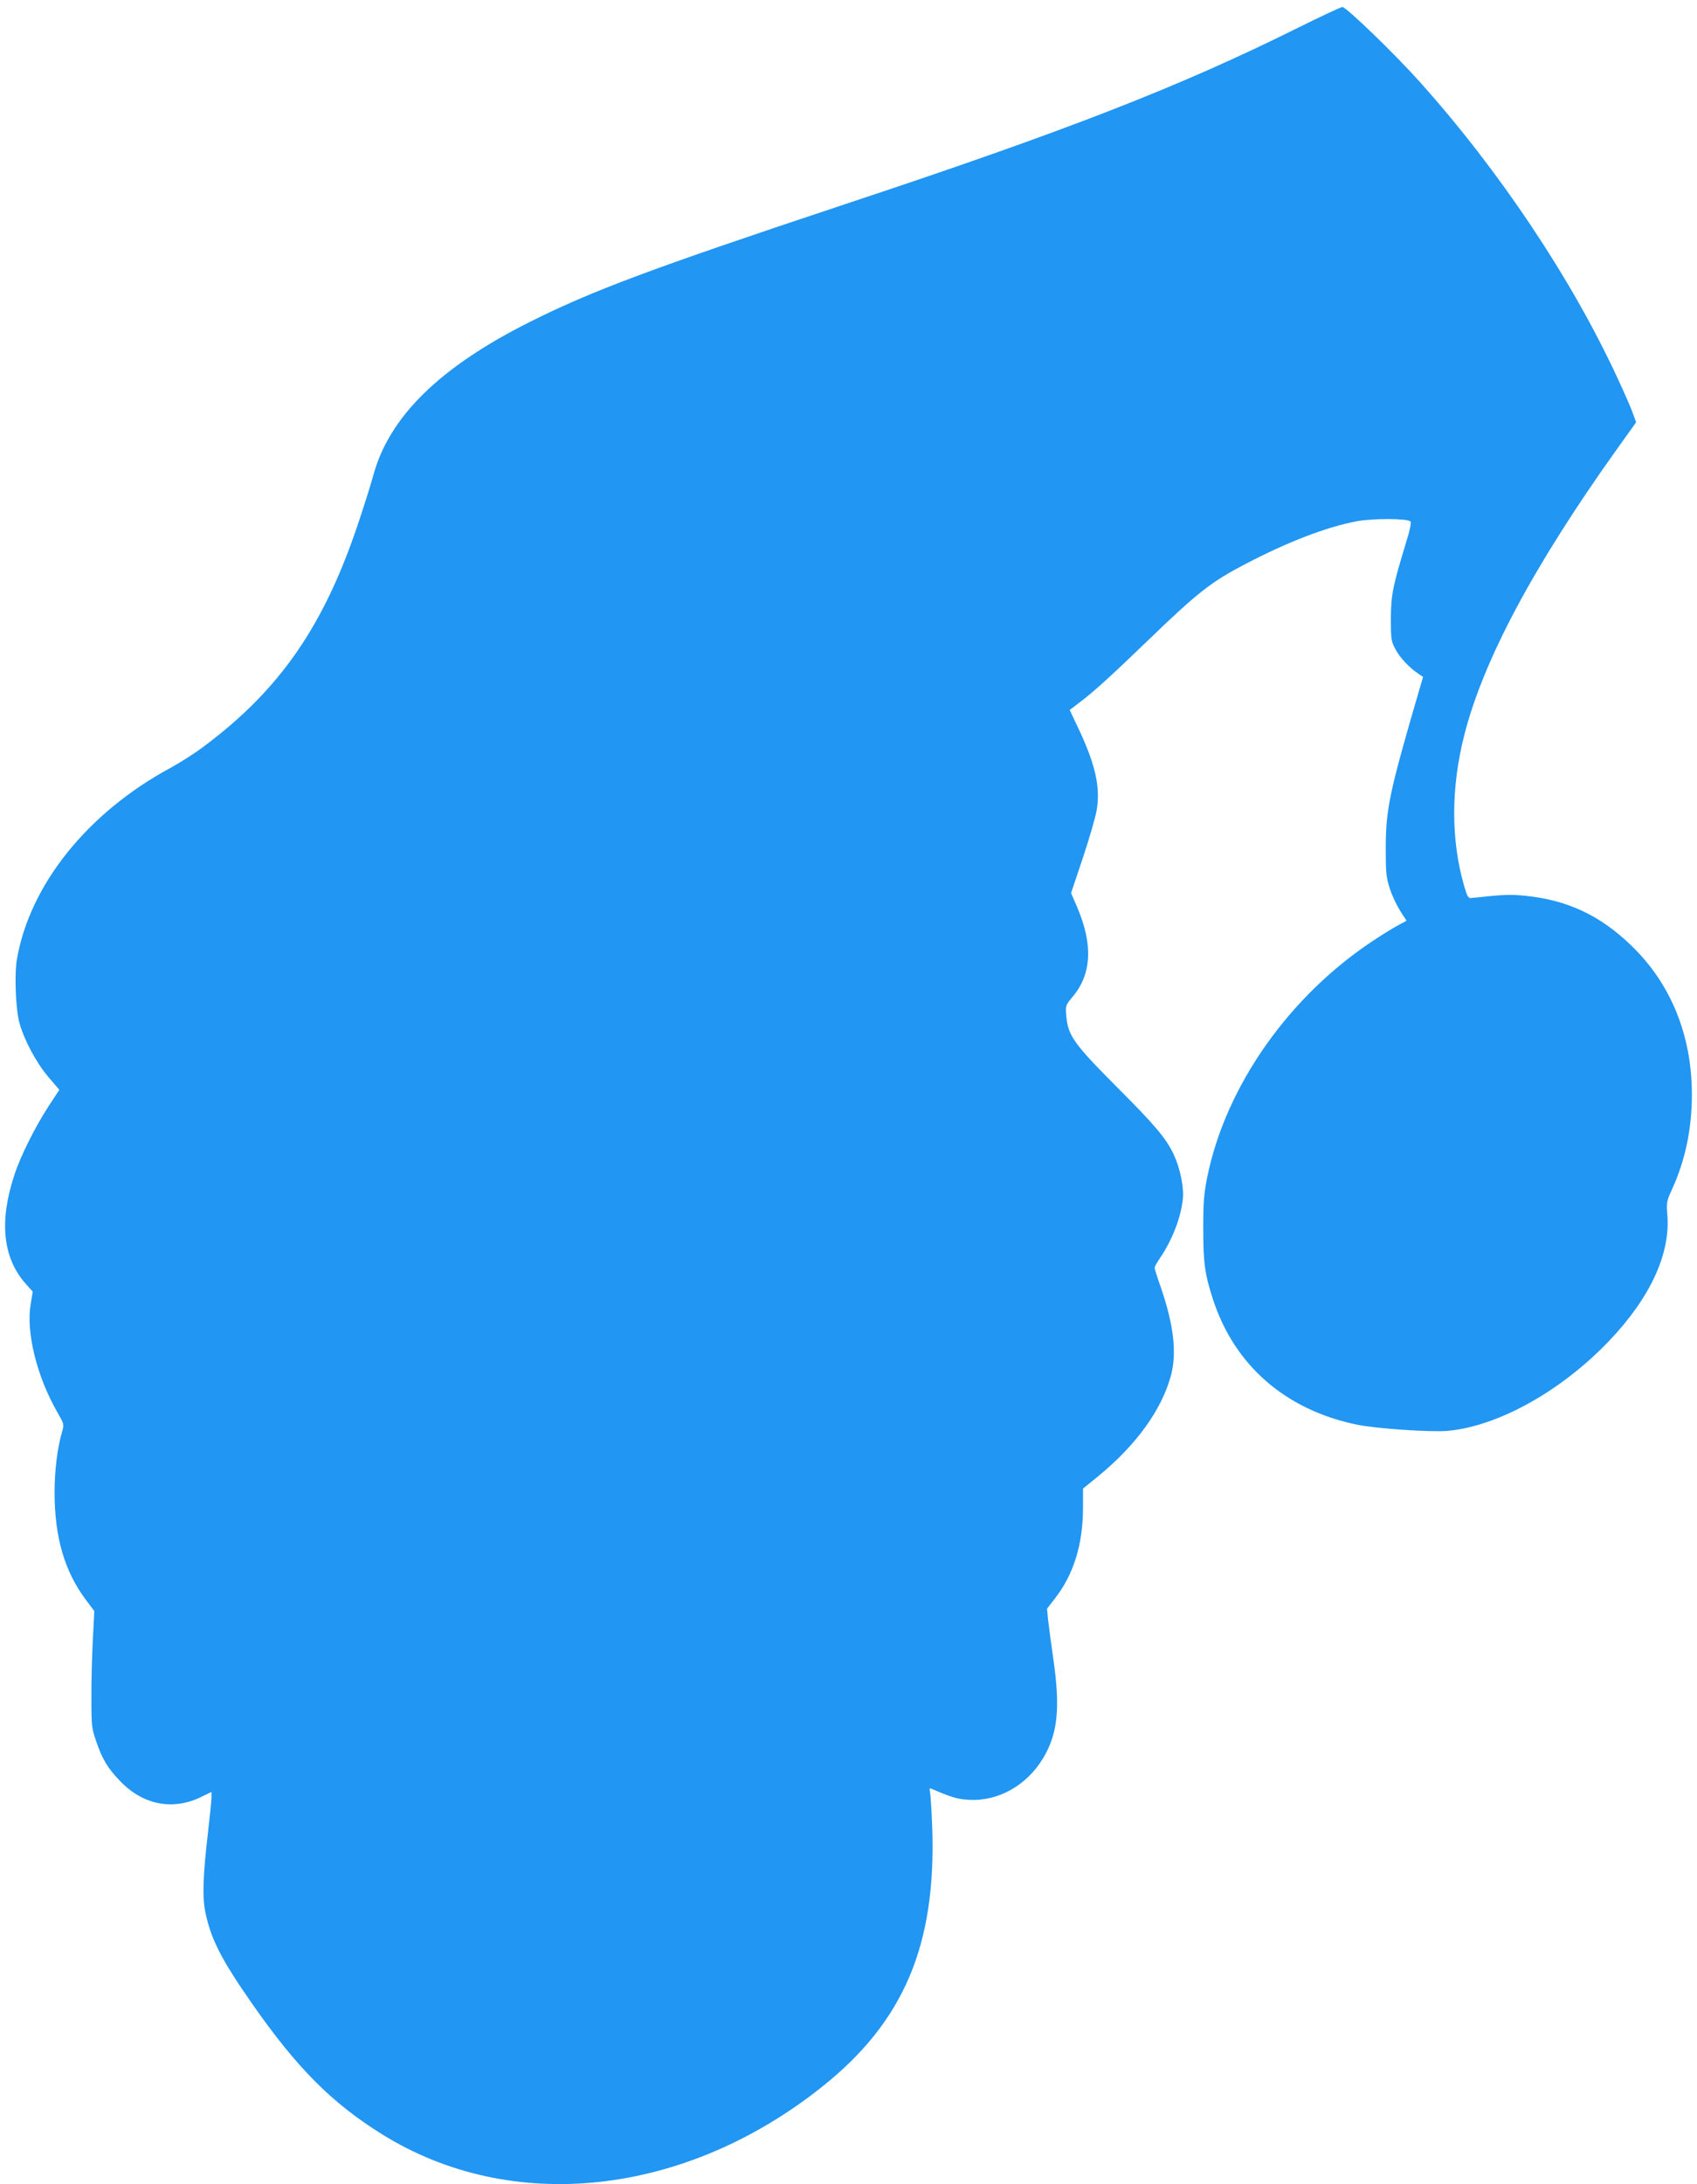
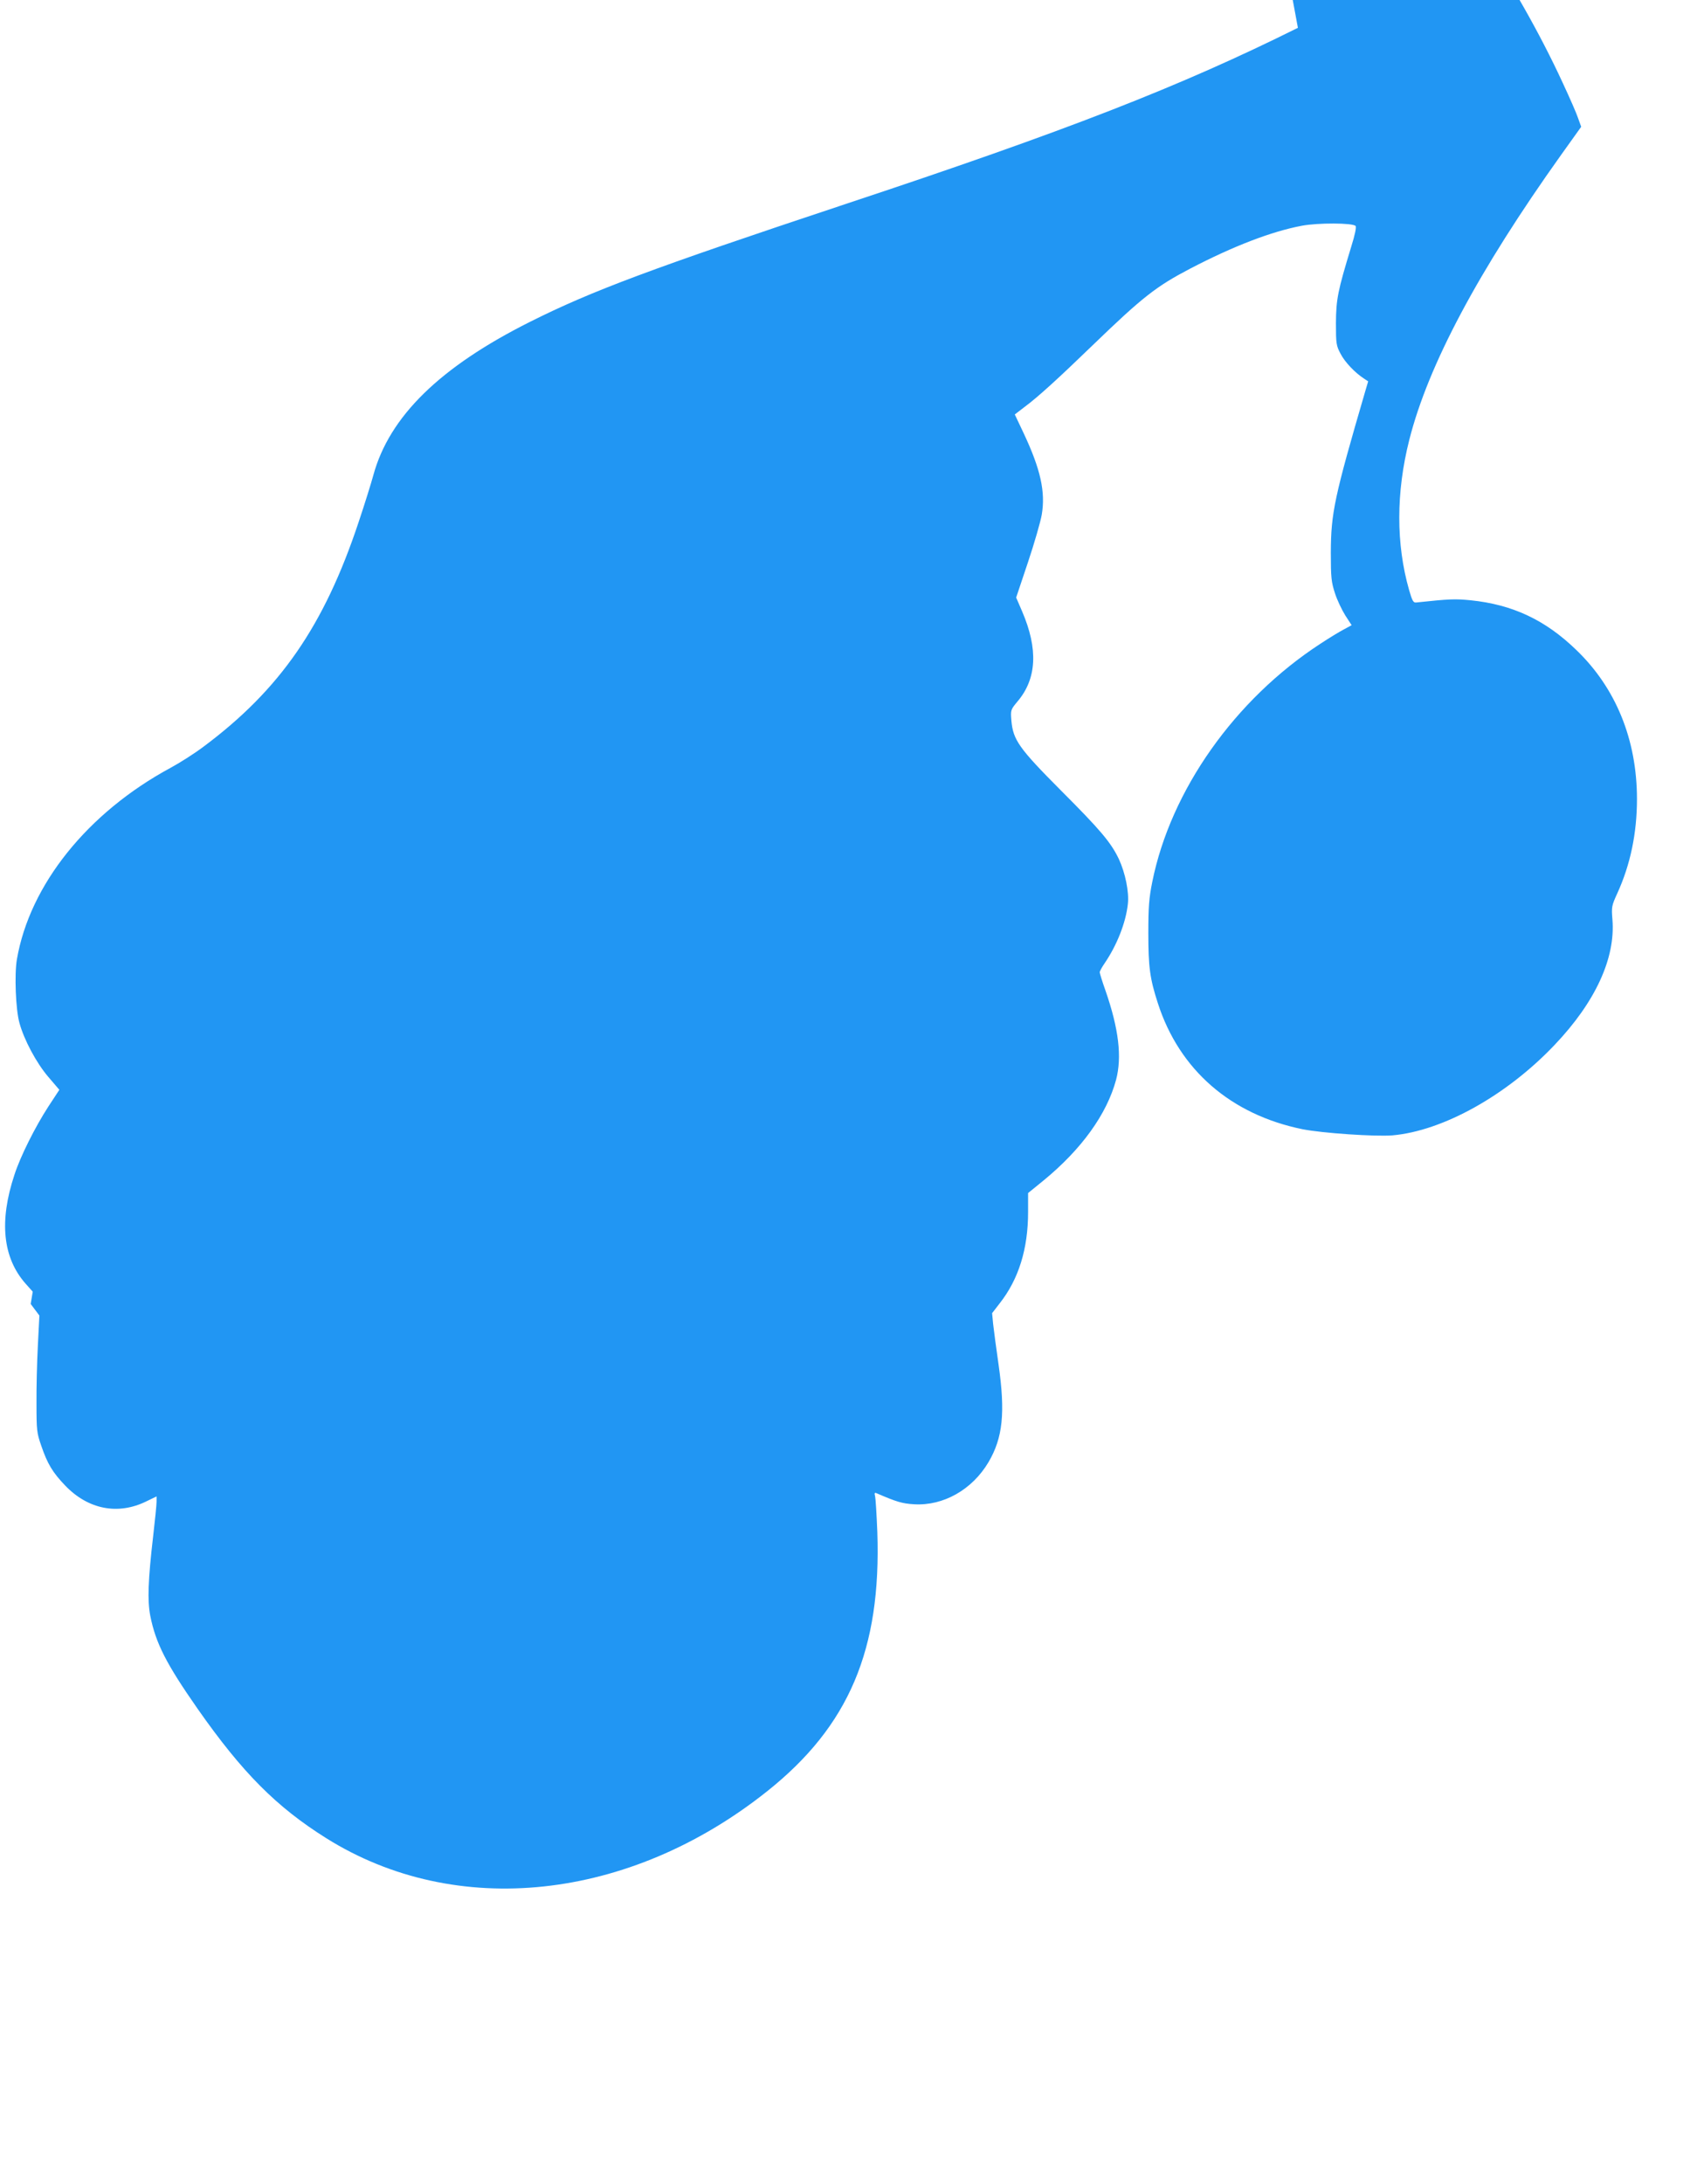
<svg xmlns="http://www.w3.org/2000/svg" version="1.0" width="995pt" height="1280pt" viewBox="0 0 995 1280" preserveAspectRatio="xMidYMid meet">
  <g transform="translate(0,1280) scale(0.1,-0.1)" fill="#2196f3" stroke="none">
-     <path d="M7610 12637 c-691 -344 -1355 -603 -2665 -1037 -1122 -373 -1474 -504 -1837 -686 -529 -265 -825 -555 -919 -899 -12 -44 -50 -167 -86 -274 -202 -608 -461 -983 -911 -1318 -53 -40 -140 -95 -192 -123 -487 -263 -826 -686 -901 -1123 -15 -88 -7 -293 15 -372 27 -99 99 -234 169 -316 l65 -76 -65 -99 c-77 -119 -163 -290 -198 -398 -91 -273 -69 -487 65 -639 l42 -47 -12 -72 c-28 -165 35 -421 153 -629 43 -75 44 -76 31 -120 -27 -91 -44 -227 -44 -354 0 -263 58 -463 182 -629 l51 -68 -9 -176 c-5 -98 -9 -251 -8 -342 0 -154 2 -171 28 -245 36 -106 67 -157 140 -233 135 -141 311 -175 478 -92 l58 28 0 -31 c0 -18 -9 -108 -20 -202 -30 -258 -34 -377 -17 -466 32 -162 95 -284 278 -546 262 -374 462 -575 754 -758 761 -477 1776 -369 2585 275 480 382 670 831 646 1520 -4 102 -10 196 -13 209 -5 18 -3 23 8 18 118 -51 151 -61 221 -65 171 -10 340 85 436 247 84 143 99 289 59 571 -14 96 -28 204 -32 239 l-6 63 44 57 c112 142 167 320 167 536 l0 111 91 74 c223 183 371 389 425 590 35 133 16 297 -62 522 -19 53 -34 102 -34 108 0 6 13 30 29 53 72 106 124 237 136 347 8 70 -15 182 -53 264 -46 96 -106 168 -340 402 -246 247 -280 296 -290 409 -5 62 -4 64 36 112 113 133 122 307 27 528 l-35 81 69 206 c38 113 74 239 81 279 23 134 -7 267 -105 476 l-53 112 56 43 c80 59 198 167 402 364 292 282 372 344 571 448 253 132 478 218 654 251 96 18 297 17 315 -1 6 -6 -3 -51 -26 -124 -78 -256 -88 -305 -89 -445 0 -122 2 -133 27 -180 25 -49 85 -112 138 -146 l24 -16 -16 -54 c-183 -626 -202 -717 -203 -949 0 -148 3 -173 24 -238 13 -41 41 -99 61 -131 l37 -57 -46 -25 c-25 -13 -86 -50 -136 -83 -503 -327 -879 -860 -987 -1397 -19 -94 -23 -146 -23 -299 0 -200 9 -267 56 -412 126 -390 427 -652 848 -738 116 -23 425 -44 527 -36 296 26 670 234 951 530 239 251 358 509 339 736 -6 73 -4 81 28 151 77 168 116 353 116 554 0 348 -124 652 -357 875 -181 175 -373 265 -618 290 -92 9 -122 8 -320 -13 -16 -2 -23 10 -41 73 -77 269 -77 572 1 880 111 439 405 990 890 1670 l118 165 -18 50 c-9 28 -50 121 -91 209 -268 580 -692 1215 -1161 1738 -147 164 -431 438 -452 437 -9 0 -126 -55 -261 -122z" />
+     <path d="M7610 12637 c-691 -344 -1355 -603 -2665 -1037 -1122 -373 -1474 -504 -1837 -686 -529 -265 -825 -555 -919 -899 -12 -44 -50 -167 -86 -274 -202 -608 -461 -983 -911 -1318 -53 -40 -140 -95 -192 -123 -487 -263 -826 -686 -901 -1123 -15 -88 -7 -293 15 -372 27 -99 99 -234 169 -316 l65 -76 -65 -99 c-77 -119 -163 -290 -198 -398 -91 -273 -69 -487 65 -639 l42 -47 -12 -72 l51 -68 -9 -176 c-5 -98 -9 -251 -8 -342 0 -154 2 -171 28 -245 36 -106 67 -157 140 -233 135 -141 311 -175 478 -92 l58 28 0 -31 c0 -18 -9 -108 -20 -202 -30 -258 -34 -377 -17 -466 32 -162 95 -284 278 -546 262 -374 462 -575 754 -758 761 -477 1776 -369 2585 275 480 382 670 831 646 1520 -4 102 -10 196 -13 209 -5 18 -3 23 8 18 118 -51 151 -61 221 -65 171 -10 340 85 436 247 84 143 99 289 59 571 -14 96 -28 204 -32 239 l-6 63 44 57 c112 142 167 320 167 536 l0 111 91 74 c223 183 371 389 425 590 35 133 16 297 -62 522 -19 53 -34 102 -34 108 0 6 13 30 29 53 72 106 124 237 136 347 8 70 -15 182 -53 264 -46 96 -106 168 -340 402 -246 247 -280 296 -290 409 -5 62 -4 64 36 112 113 133 122 307 27 528 l-35 81 69 206 c38 113 74 239 81 279 23 134 -7 267 -105 476 l-53 112 56 43 c80 59 198 167 402 364 292 282 372 344 571 448 253 132 478 218 654 251 96 18 297 17 315 -1 6 -6 -3 -51 -26 -124 -78 -256 -88 -305 -89 -445 0 -122 2 -133 27 -180 25 -49 85 -112 138 -146 l24 -16 -16 -54 c-183 -626 -202 -717 -203 -949 0 -148 3 -173 24 -238 13 -41 41 -99 61 -131 l37 -57 -46 -25 c-25 -13 -86 -50 -136 -83 -503 -327 -879 -860 -987 -1397 -19 -94 -23 -146 -23 -299 0 -200 9 -267 56 -412 126 -390 427 -652 848 -738 116 -23 425 -44 527 -36 296 26 670 234 951 530 239 251 358 509 339 736 -6 73 -4 81 28 151 77 168 116 353 116 554 0 348 -124 652 -357 875 -181 175 -373 265 -618 290 -92 9 -122 8 -320 -13 -16 -2 -23 10 -41 73 -77 269 -77 572 1 880 111 439 405 990 890 1670 l118 165 -18 50 c-9 28 -50 121 -91 209 -268 580 -692 1215 -1161 1738 -147 164 -431 438 -452 437 -9 0 -126 -55 -261 -122z" />
  </g>
</svg>